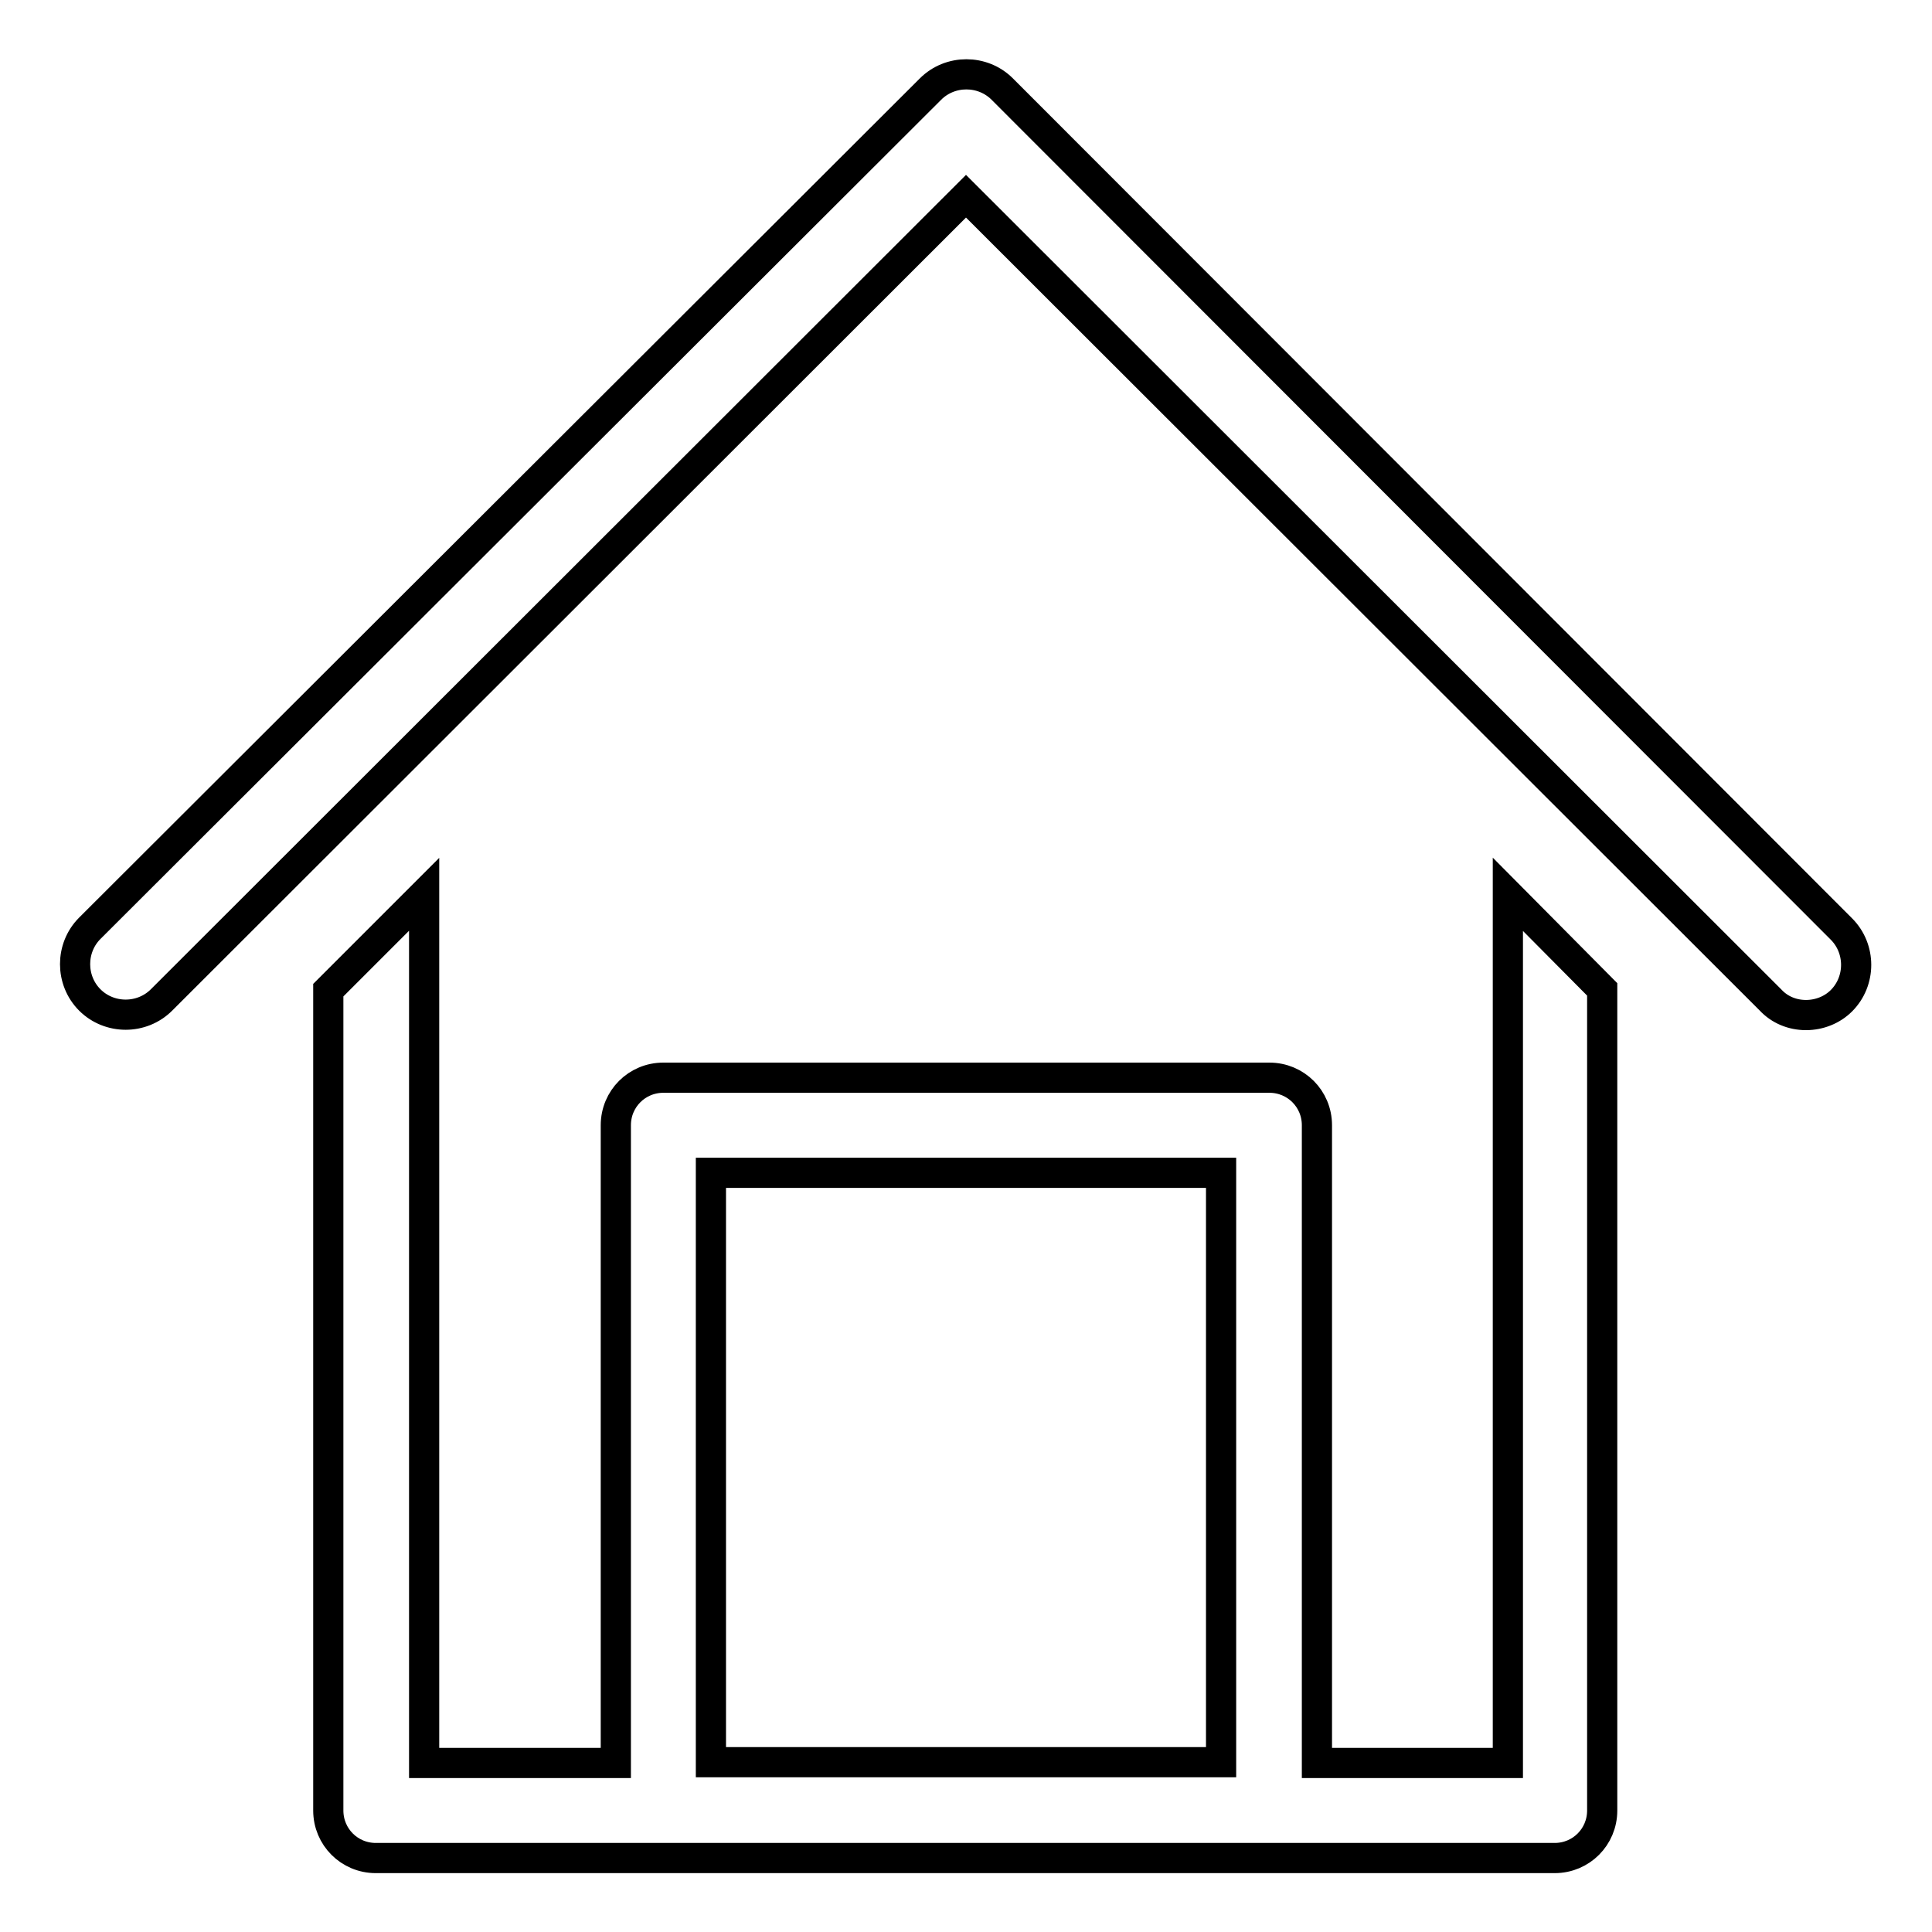
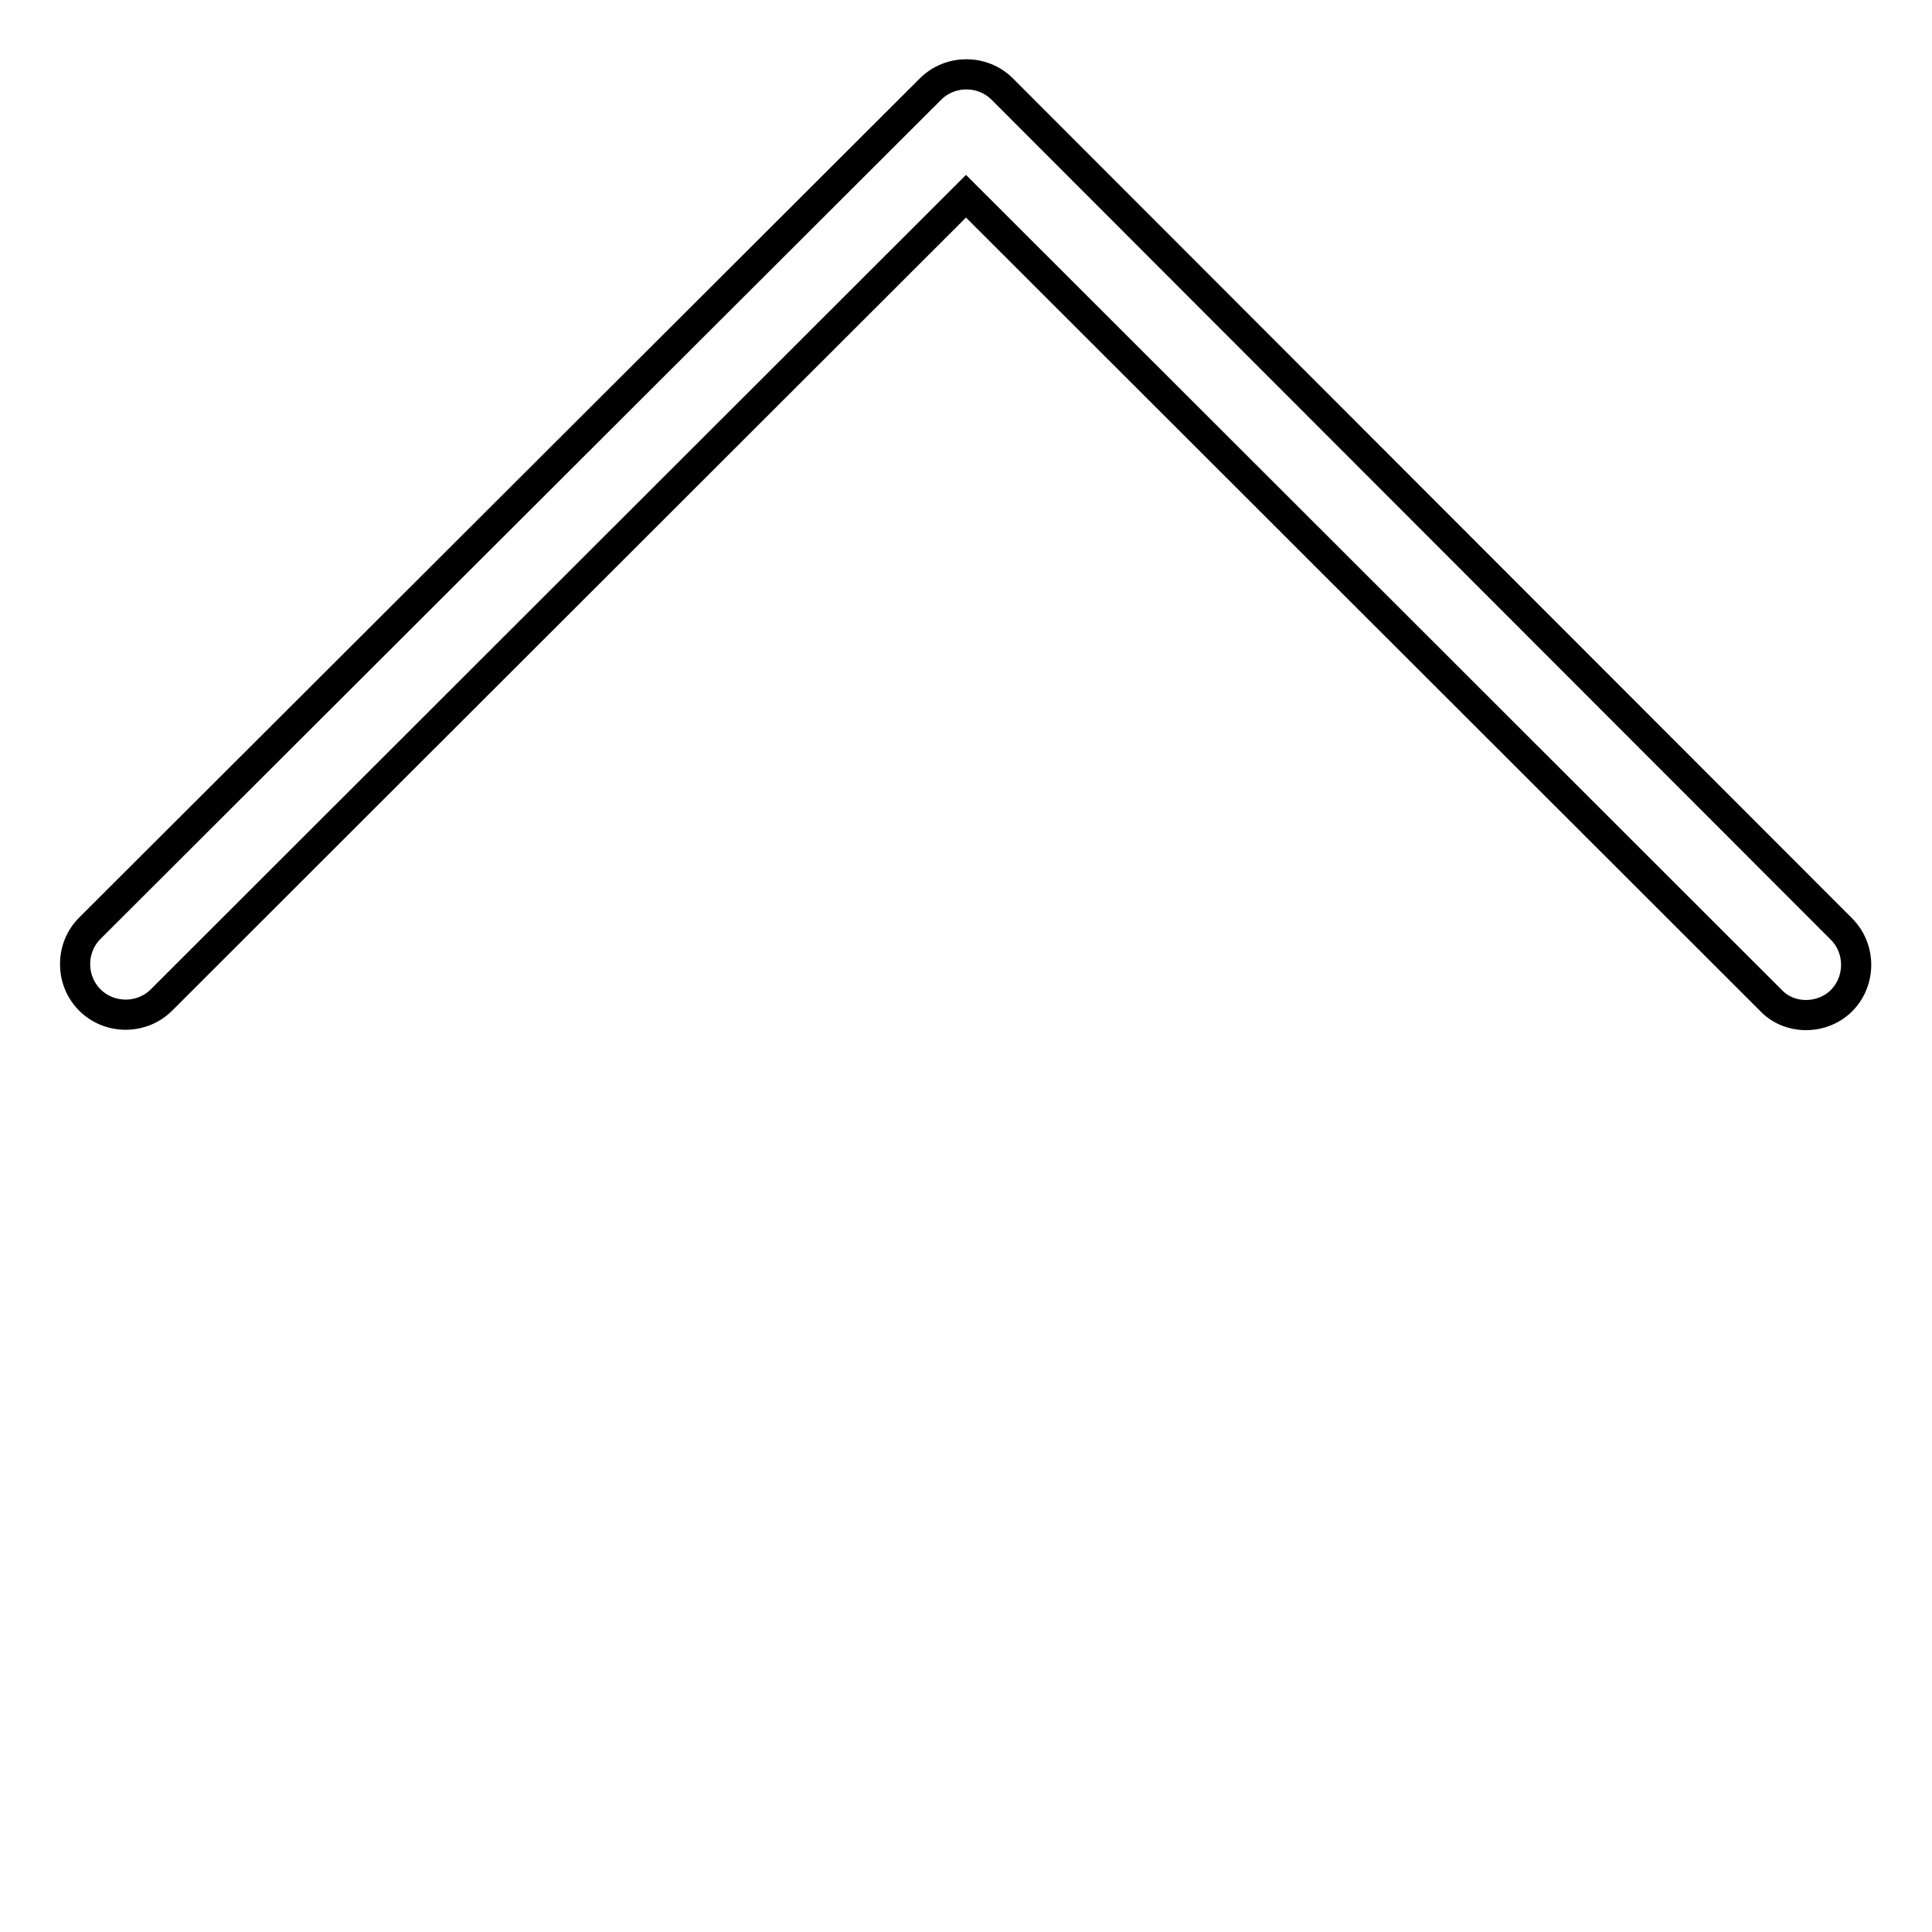
<svg xmlns="http://www.w3.org/2000/svg" version="1.1" x="0px" y="0px" viewBox="0 0 256 256" enable-background="new 0 0 256 256" xml:space="preserve">
  <g>
    <path stroke-width="4" fill-opacity="0" stroke="#000000" d="M239.3,134.5c-1.8,0-3.5-0.7-4.7-2L128,26L21.4,132.5c-2.6,2.6-6.9,2.6-9.5,0c-2.6-2.6-2.6-6.9,0-9.5 L123.3,11.8c2.6-2.6,6.9-2.6,9.5,0c0,0,0,0,0,0L244,123.1c2.6,2.6,2.6,6.9,0,9.5C242.8,133.8,241.1,134.5,239.3,134.5z" />
-     <path stroke-width="4" fill-opacity="0" stroke="#000000" d="M199.8,118.5v115.1h-25.3v-84.5c0-3.5-2.8-6.3-6.3-6.3l0,0H87.9c-3.5,0-6.3,2.8-6.3,6.3l0,0v84.5H56.2 V118.5l-12.7,12.7v108.7c0,3.5,2.8,6.3,6.3,6.3l0,0h156.2c3.5,0,6.3-2.8,6.3-6.3l0,0V131.1L199.8,118.5L199.8,118.5z M94.2,233.5 v-78.1h67.6v78.1H94.2L94.2,233.5z" />
  </g>
</svg>